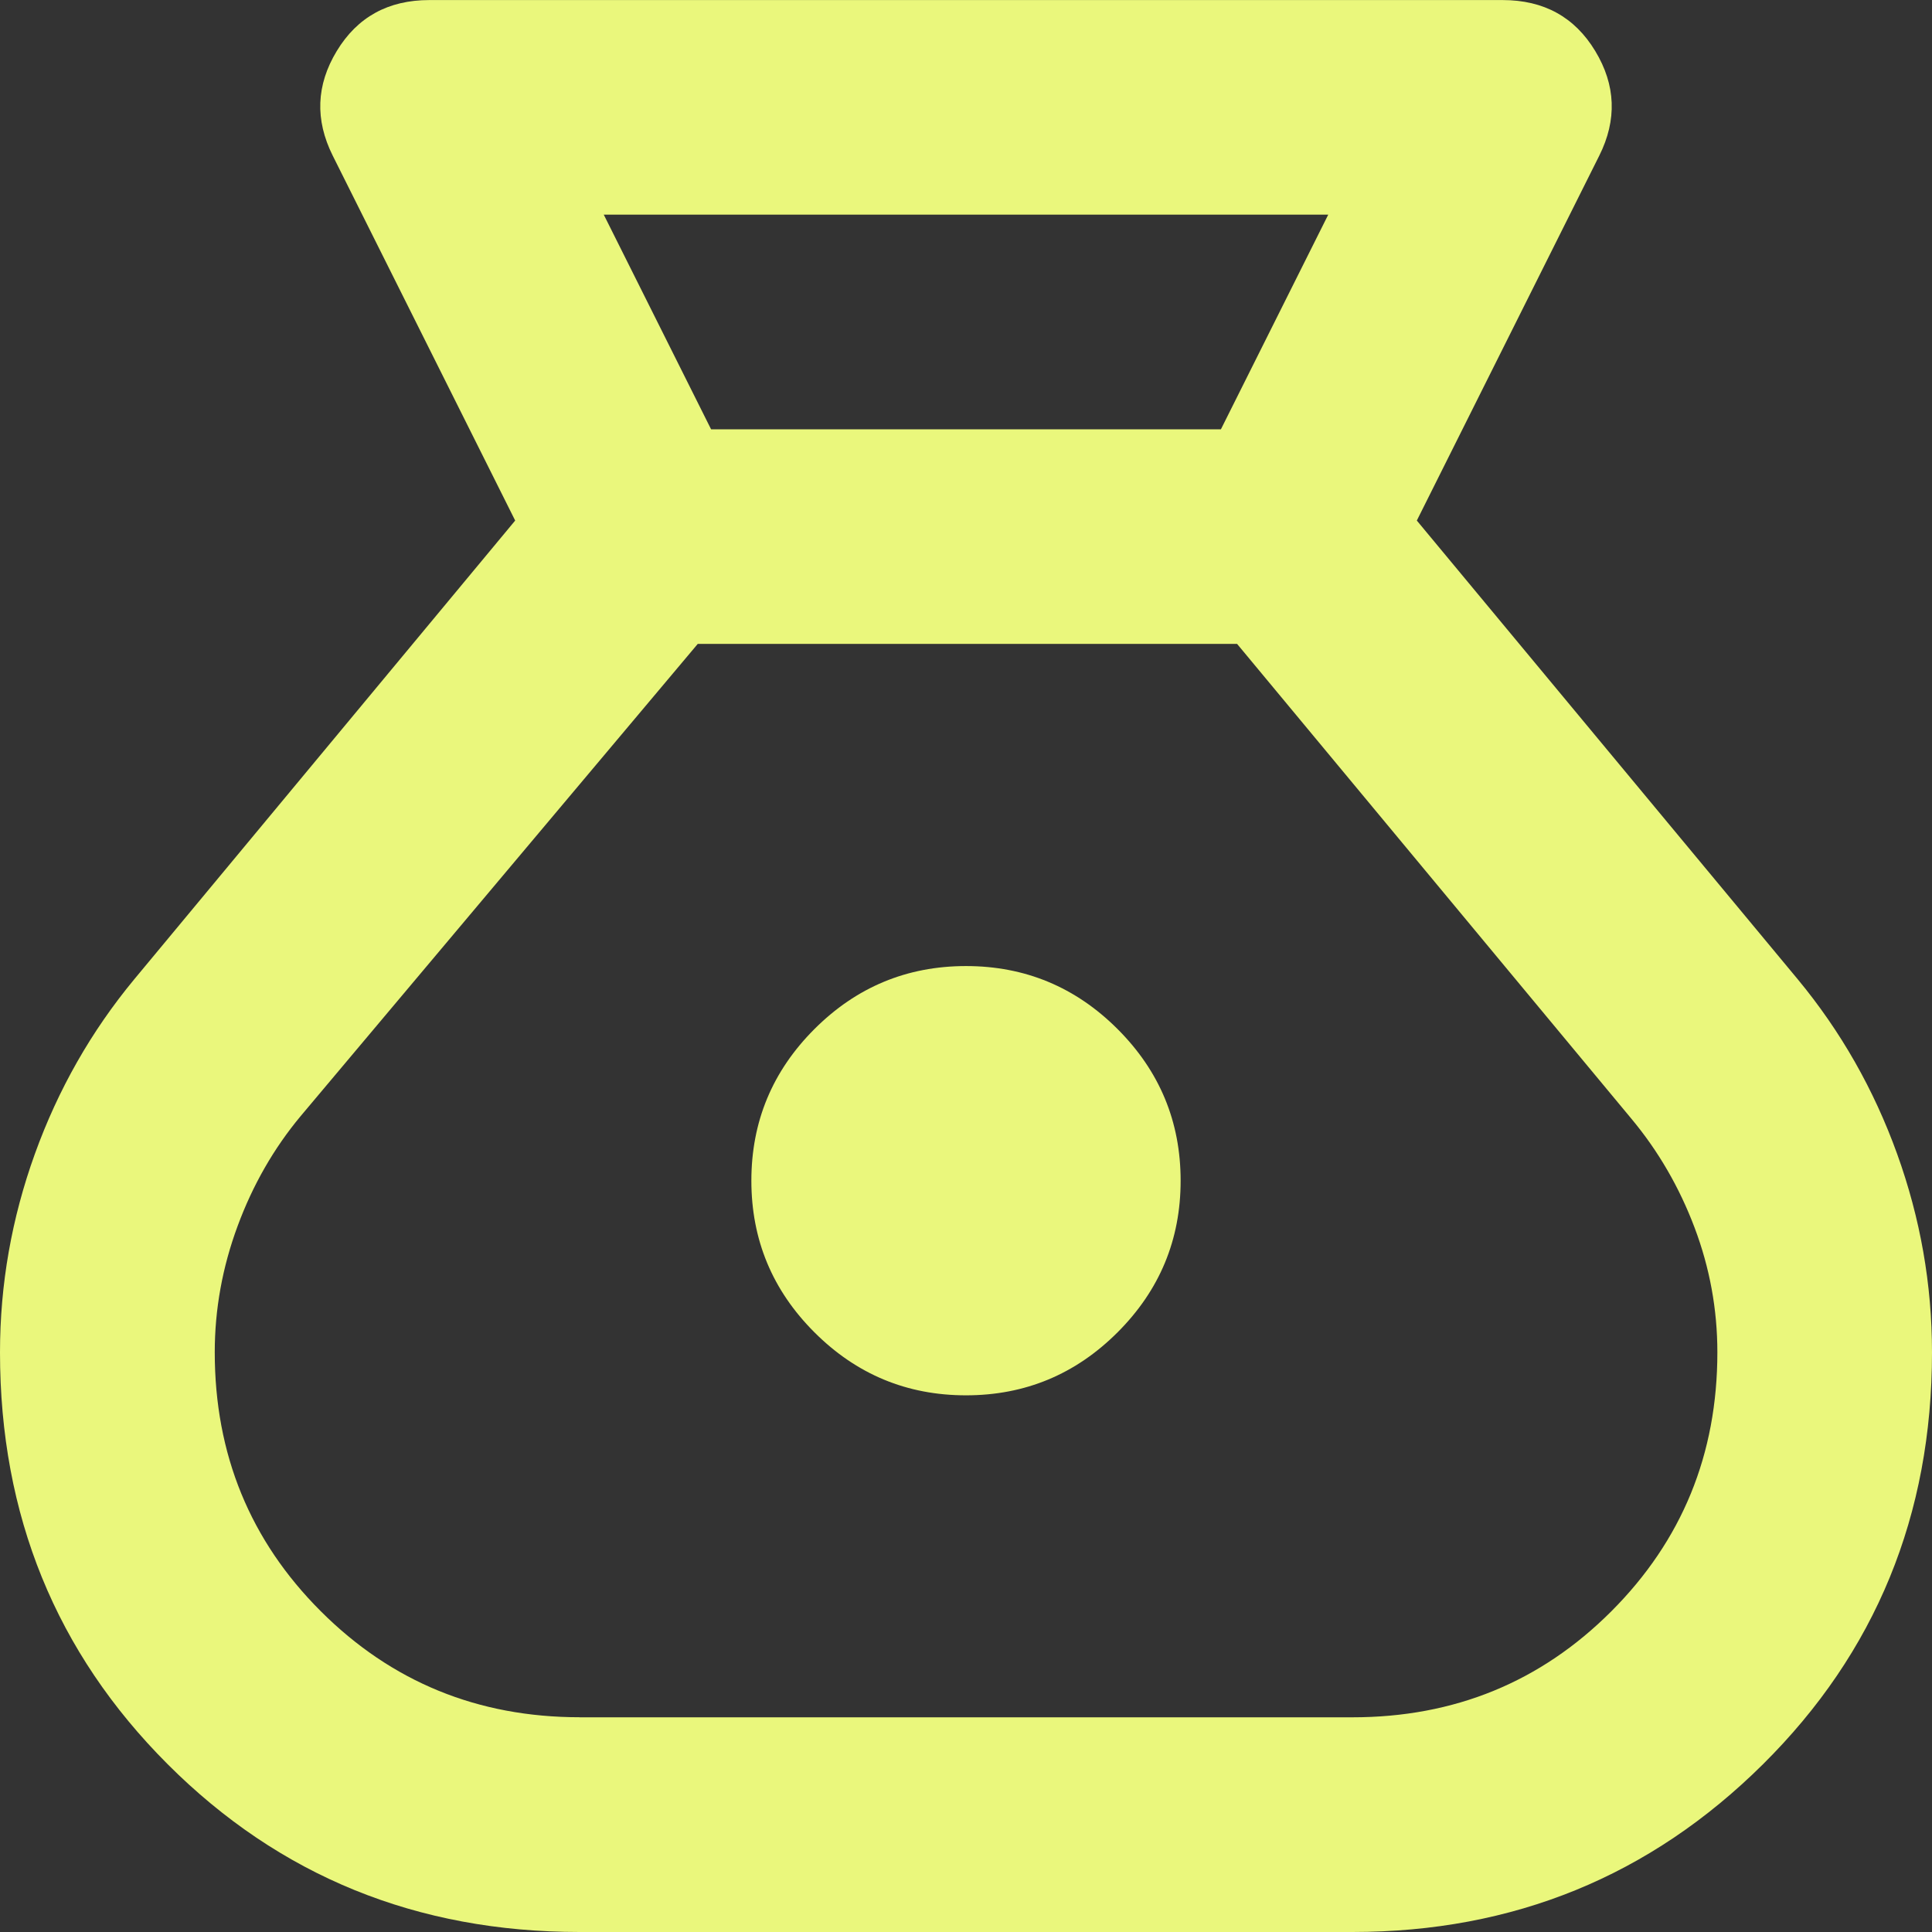
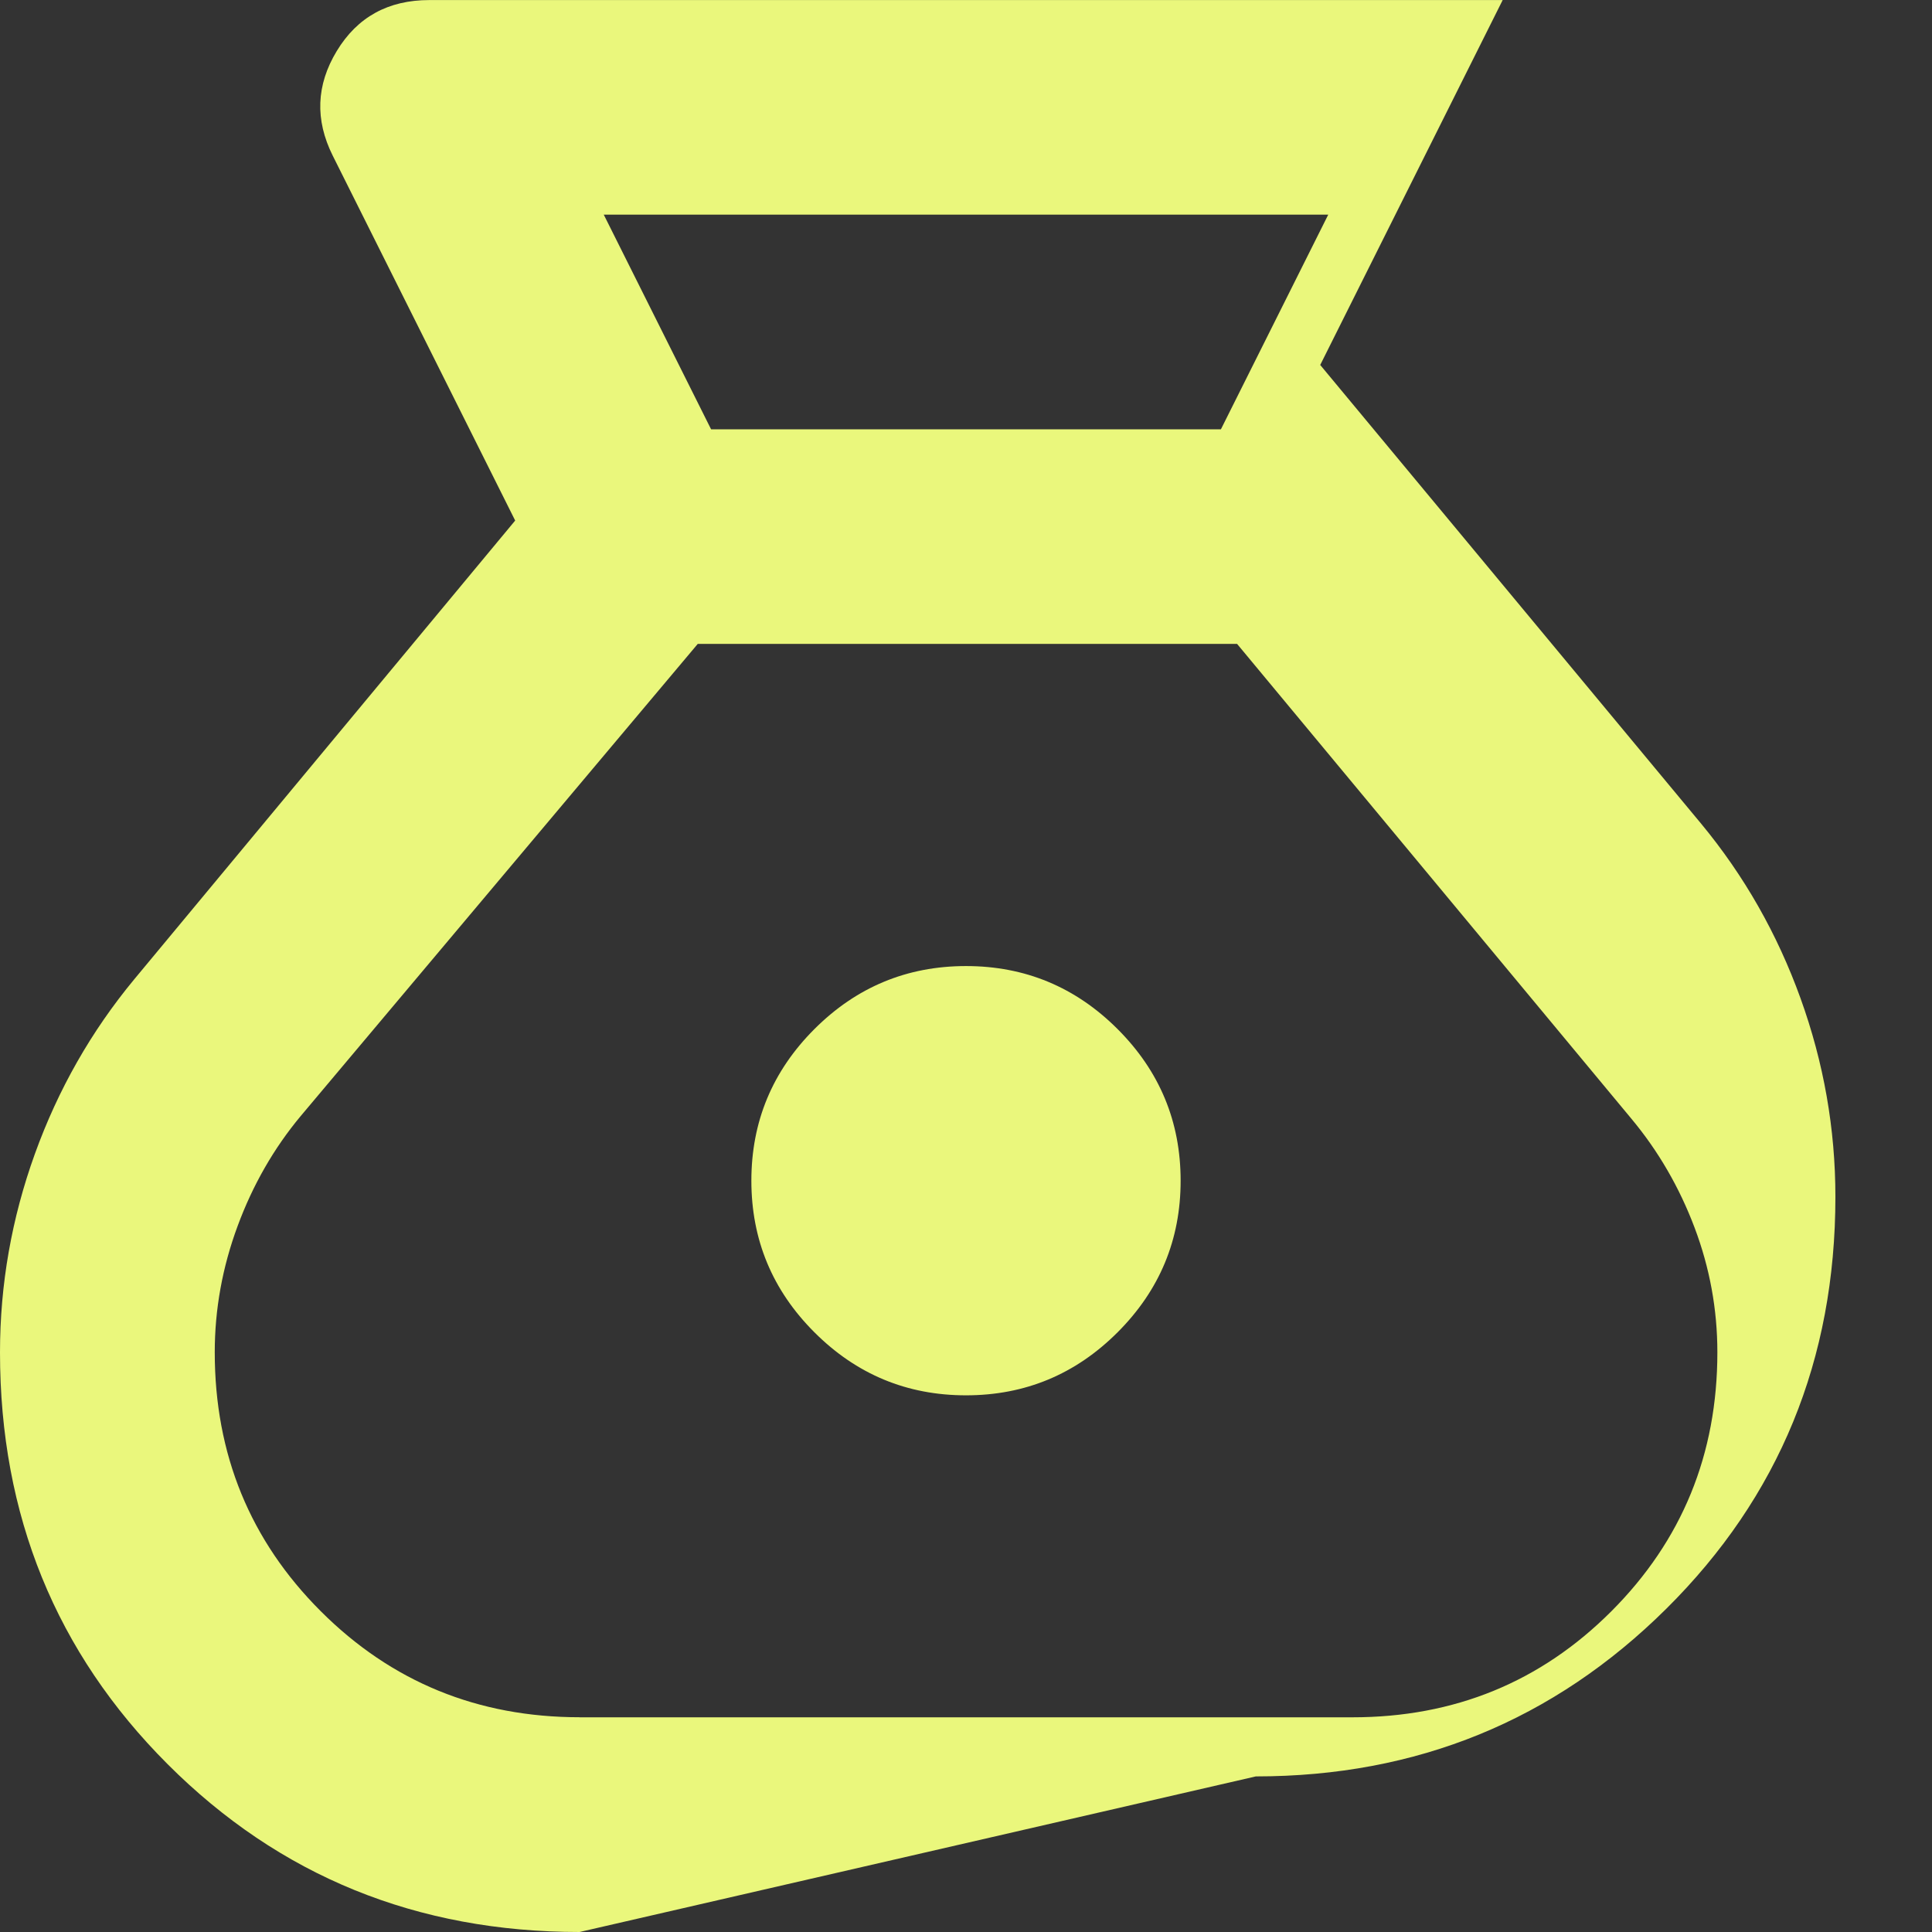
<svg xmlns="http://www.w3.org/2000/svg" fill="none" height="32" viewBox="0 0 32 32" width="32">
  <rect x="0" y="0" width="32" height="32" fill="#333333" stroke="none" />
-   <path d="m9.6 32c-2.696 0-4.97-.926-6.822-2.778-1.852-1.852-2.778-4.126-2.778-6.822 0-1.126.193-2.222.578-3.289s.933-2.03 1.644-2.889l6.311-7.6-3.022-6.044c-.296-.593-.274-1.17.067-1.733.341-.563.852-.844 1.533-.844h17.778c.681 0 1.193.281 1.533.844.341.563.363 1.141.067 1.733l-3.022 6.044 6.311 7.6c.711.859 1.259 1.822 1.644 2.889s.578 2.163.578 3.289c0 2.696-.933 4.97-2.8 6.822-1.867 1.852-4.133 2.778-6.8 2.778zm6.4-8.889c-.978 0-1.815-.348-2.511-1.044s-1.044-1.533-1.044-2.511c0-.978.348-1.815 1.044-2.511s1.533-1.044 2.511-1.044 1.815.348 2.511 1.044 1.044 1.533 1.044 2.511c0 .978-.348 1.815-1.044 2.511s-1.533 1.044-2.511 1.044zm-4.222-16h8.444l1.778-3.556h-12zm-2.178 21.333h12.8c1.689 0 3.119-.585 4.289-1.756s1.756-2.6 1.756-4.289c0-.711-.126-1.4-.378-2.067-.252-.667-.6-1.267-1.044-1.8l-6.533-7.867h-8.933l-6.578 7.822c-.444.533-.793 1.141-1.044 1.822-.252.681-.378 1.378-.378 2.089 0 1.689.585 3.119 1.756 4.289s2.6 1.756 4.289 1.756z" fill="#eaf77c" />
+   <path d="m9.6 32c-2.696 0-4.97-.926-6.822-2.778-1.852-1.852-2.778-4.126-2.778-6.822 0-1.126.193-2.222.578-3.289s.933-2.03 1.644-2.889l6.311-7.6-3.022-6.044c-.296-.593-.274-1.17.067-1.733.341-.563.852-.844 1.533-.844h17.778l-3.022 6.044 6.311 7.6c.711.859 1.259 1.822 1.644 2.889s.578 2.163.578 3.289c0 2.696-.933 4.97-2.8 6.822-1.867 1.852-4.133 2.778-6.8 2.778zm6.4-8.889c-.978 0-1.815-.348-2.511-1.044s-1.044-1.533-1.044-2.511c0-.978.348-1.815 1.044-2.511s1.533-1.044 2.511-1.044 1.815.348 2.511 1.044 1.044 1.533 1.044 2.511c0 .978-.348 1.815-1.044 2.511s-1.533 1.044-2.511 1.044zm-4.222-16h8.444l1.778-3.556h-12zm-2.178 21.333h12.8c1.689 0 3.119-.585 4.289-1.756s1.756-2.6 1.756-4.289c0-.711-.126-1.4-.378-2.067-.252-.667-.6-1.267-1.044-1.8l-6.533-7.867h-8.933l-6.578 7.822c-.444.533-.793 1.141-1.044 1.822-.252.681-.378 1.378-.378 2.089 0 1.689.585 3.119 1.756 4.289s2.6 1.756 4.289 1.756z" fill="#eaf77c" />
</svg>